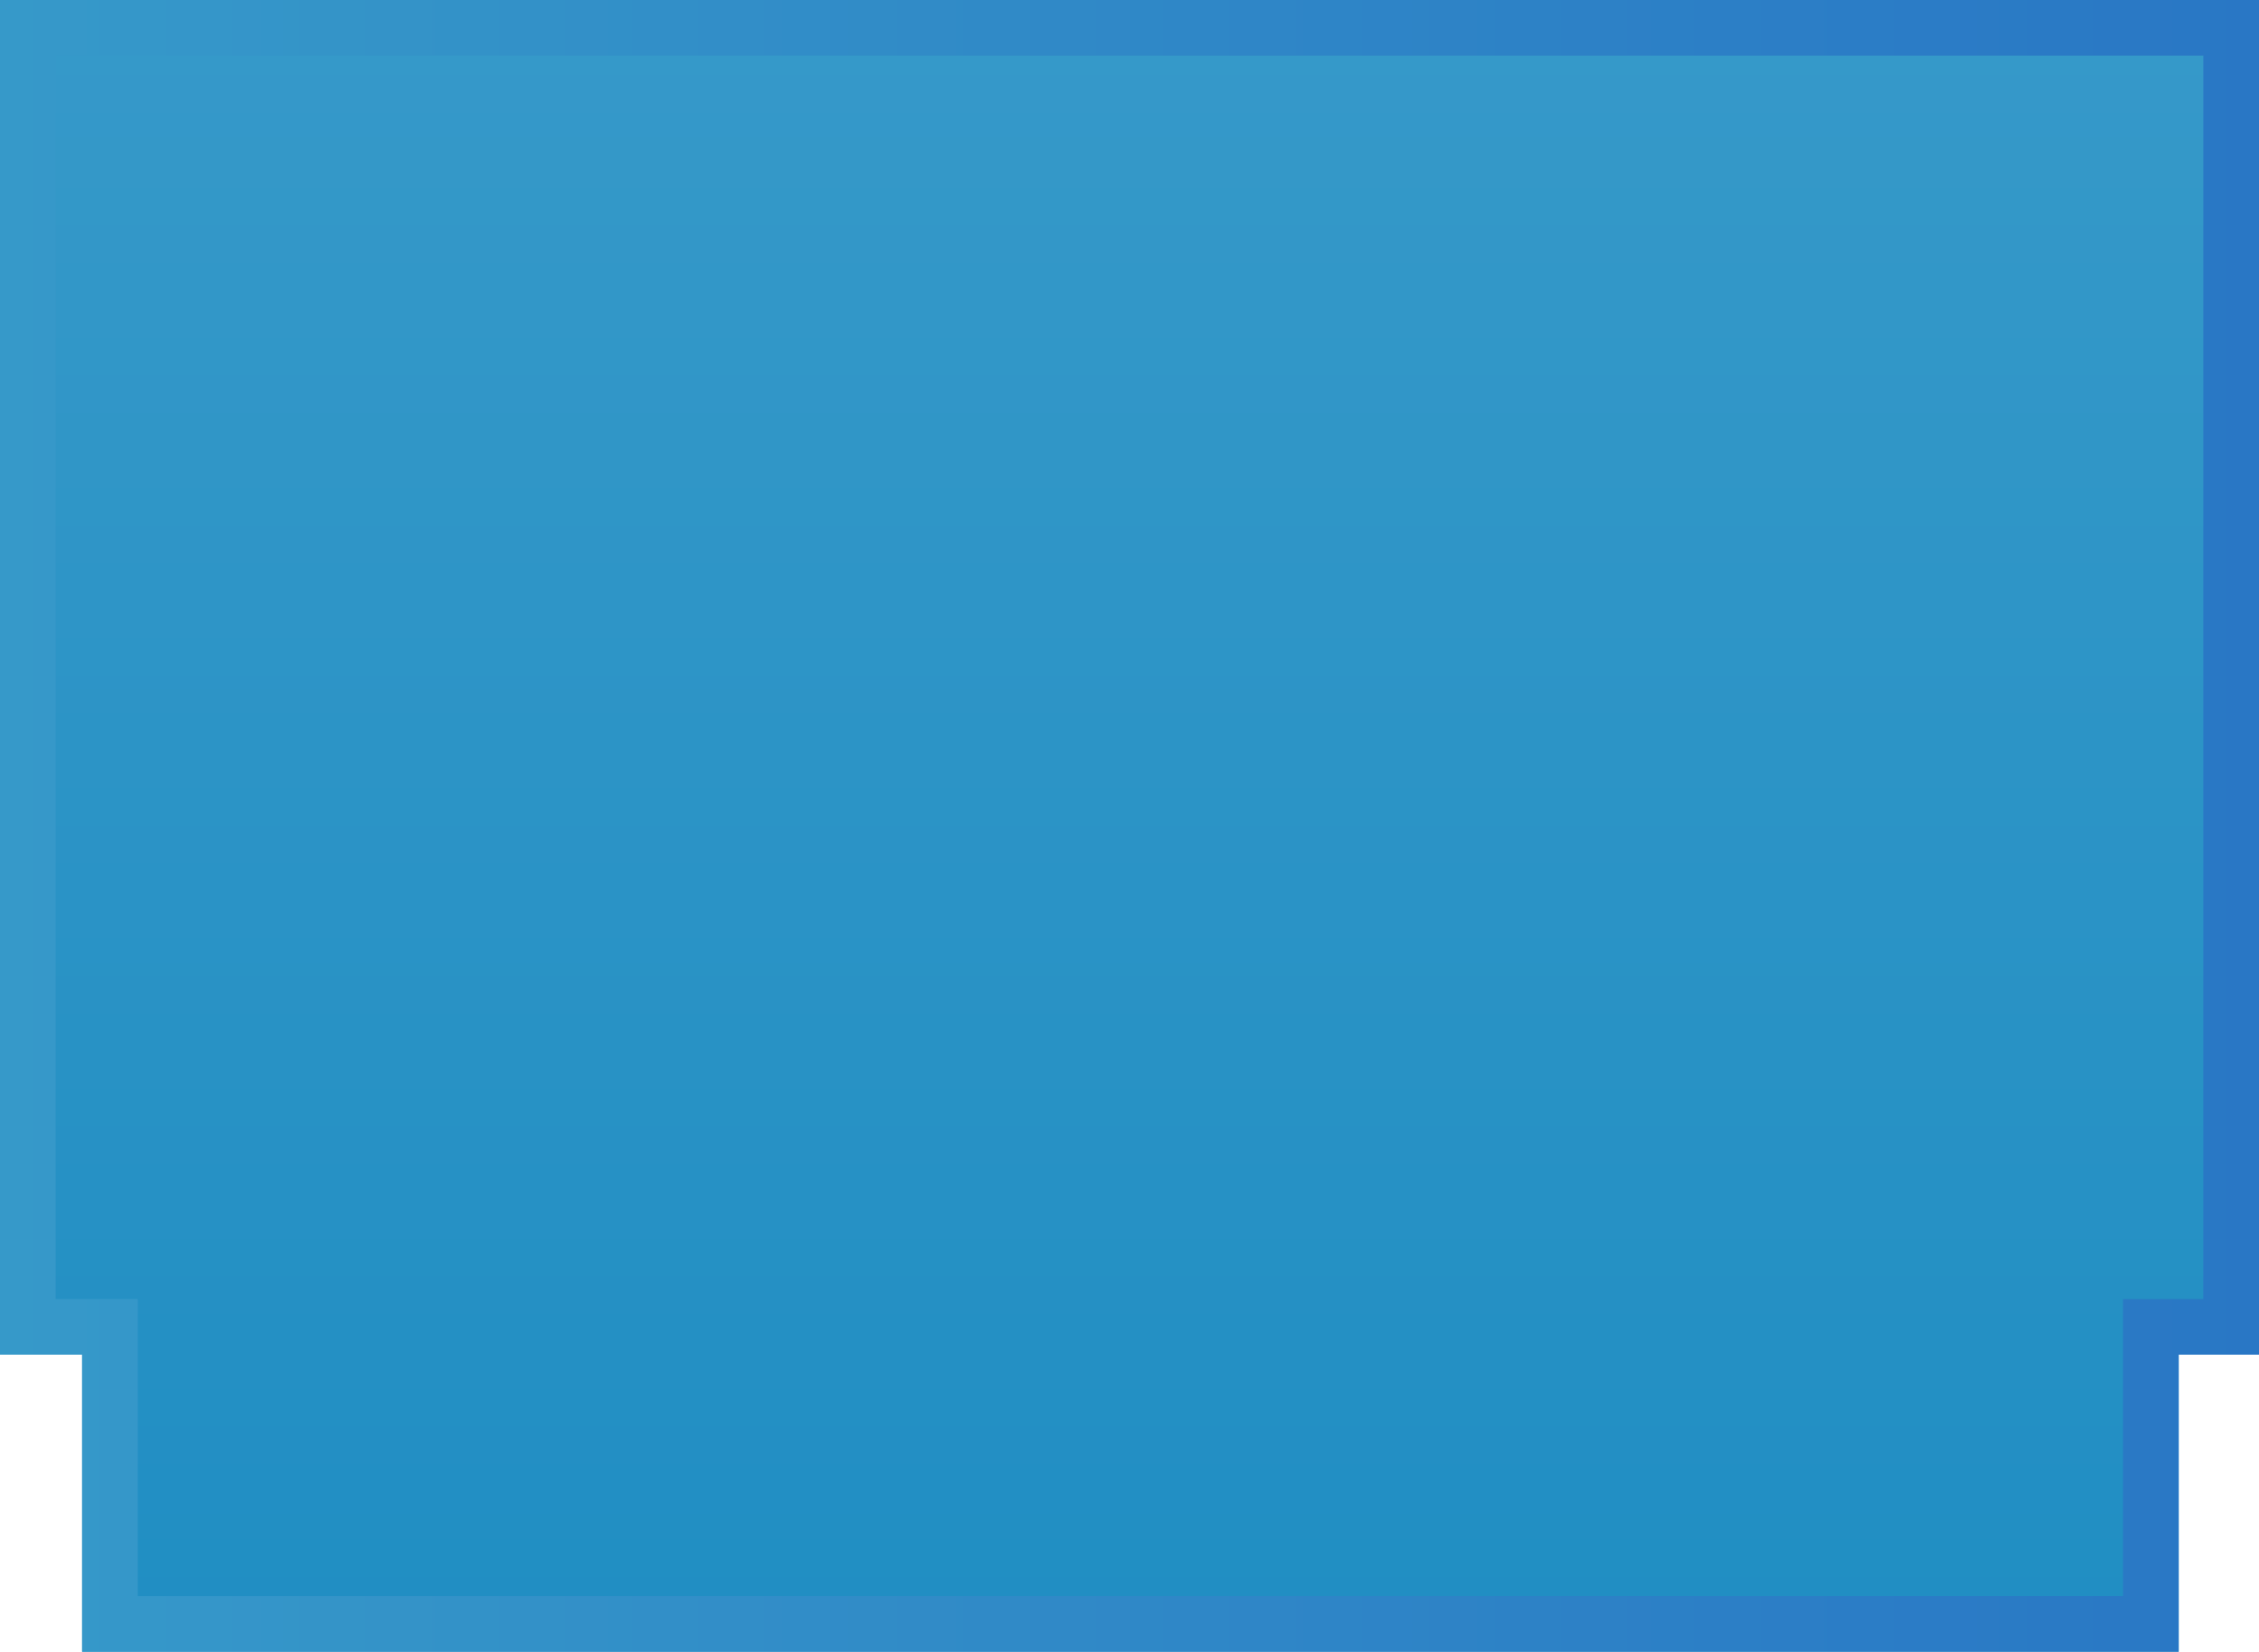
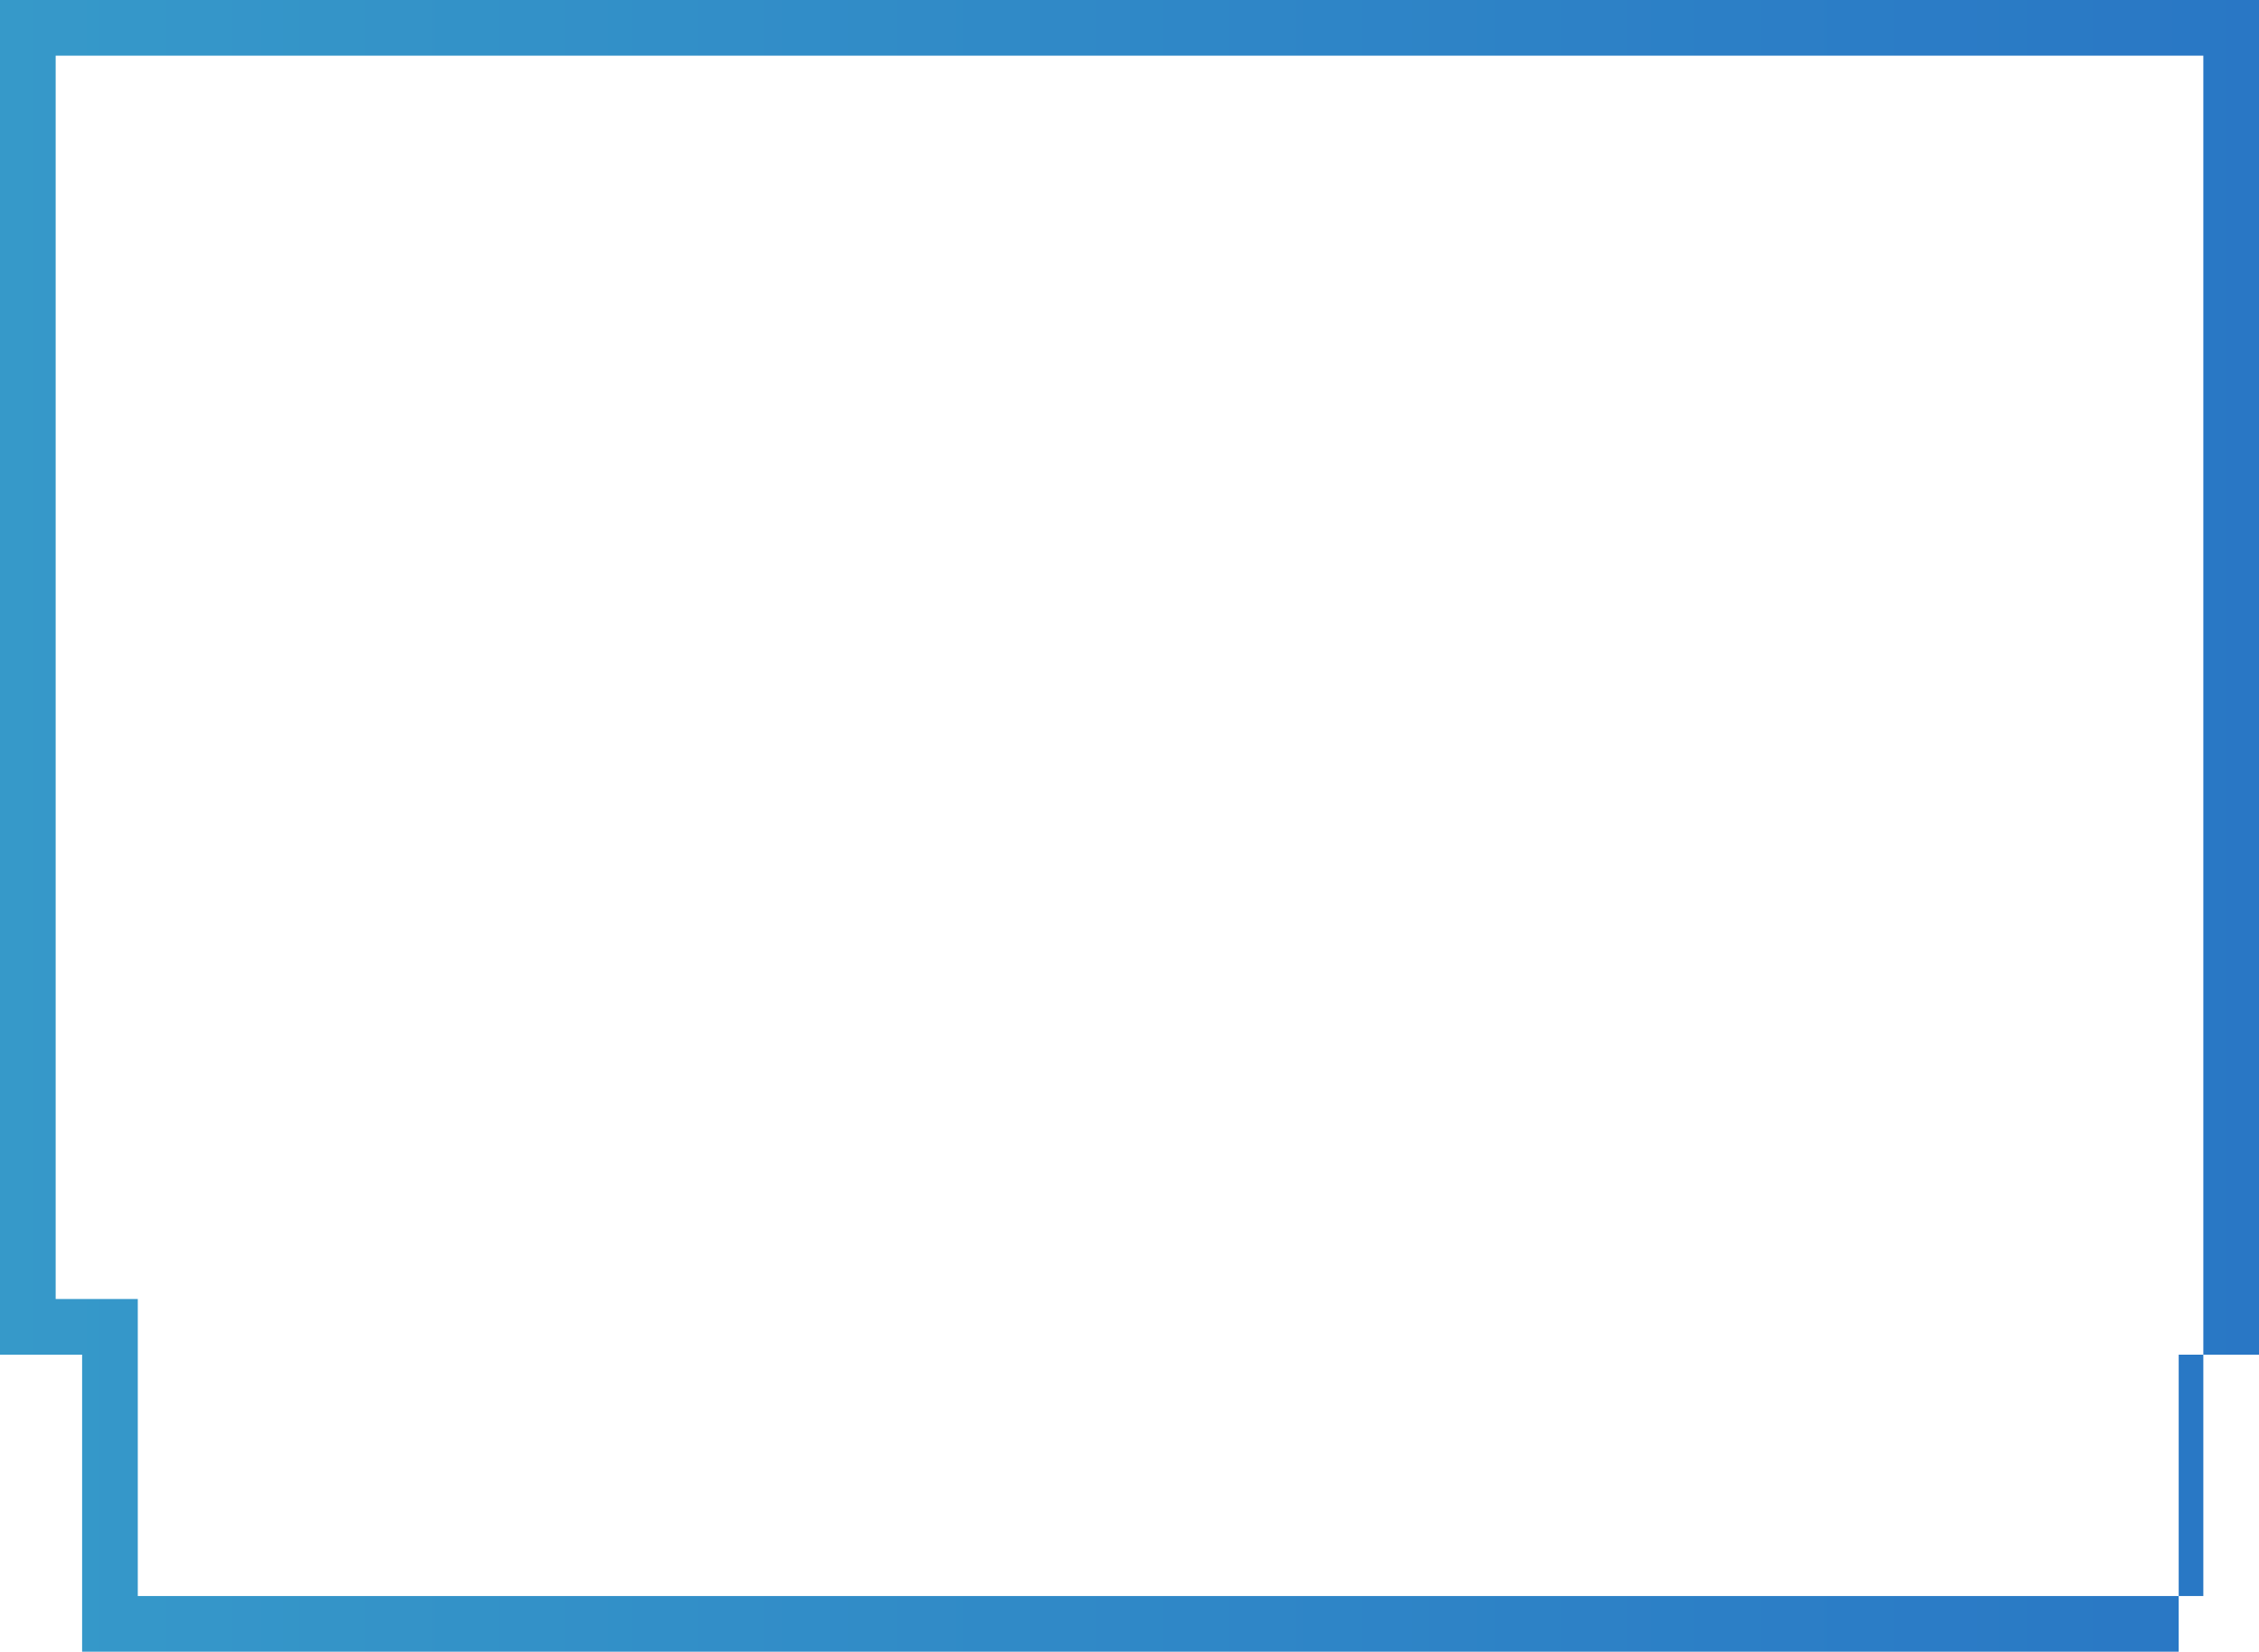
<svg xmlns="http://www.w3.org/2000/svg" viewBox="0 0 162.31 118.66">
  <defs>
    <style>.cls-1{fill:url(#名称未設定グラデーション_14);}.cls-2{fill:url(#名称未設定グラデーション_17);}</style>
    <linearGradient id="名称未設定グラデーション_14" x1="81.16" x2="81.16" y2="118.66" gradientUnits="userSpaceOnUse">
      <stop offset="0" stop-color="#3699c9" />
      <stop offset="1" stop-color="#208ec3" />
    </linearGradient>
    <linearGradient id="名称未設定グラデーション_17" y1="59.33" x2="162.31" y2="59.33" gradientUnits="userSpaceOnUse">
      <stop offset="0" stop-color="#3699c9" />
      <stop offset="1" stop-color="#2977c5" />
    </linearGradient>
  </defs>
  <title>アセット 1</title>
  <g id="レイヤー_2" data-name="レイヤー 2">
    <g id="object">
-       <polygon class="cls-1" points="162.31 97.32 162.31 0 0 0 0 97.32 5.9 97.32 5.9 118.66 156.54 118.66 156.54 97.32 162.31 97.32" />
-       <path class="cls-2" d="M158.31,4V93.32h-5.77v21.34H9.9V93.32H4V4H158.31m4-4H0V97.32H5.9v21.34H156.54V97.32h5.77V0Z" />
+       <path class="cls-2" d="M158.31,4V93.32v21.34H9.9V93.32H4V4H158.31m4-4H0V97.32H5.9v21.34H156.54V97.32h5.77V0Z" />
    </g>
  </g>
</svg>